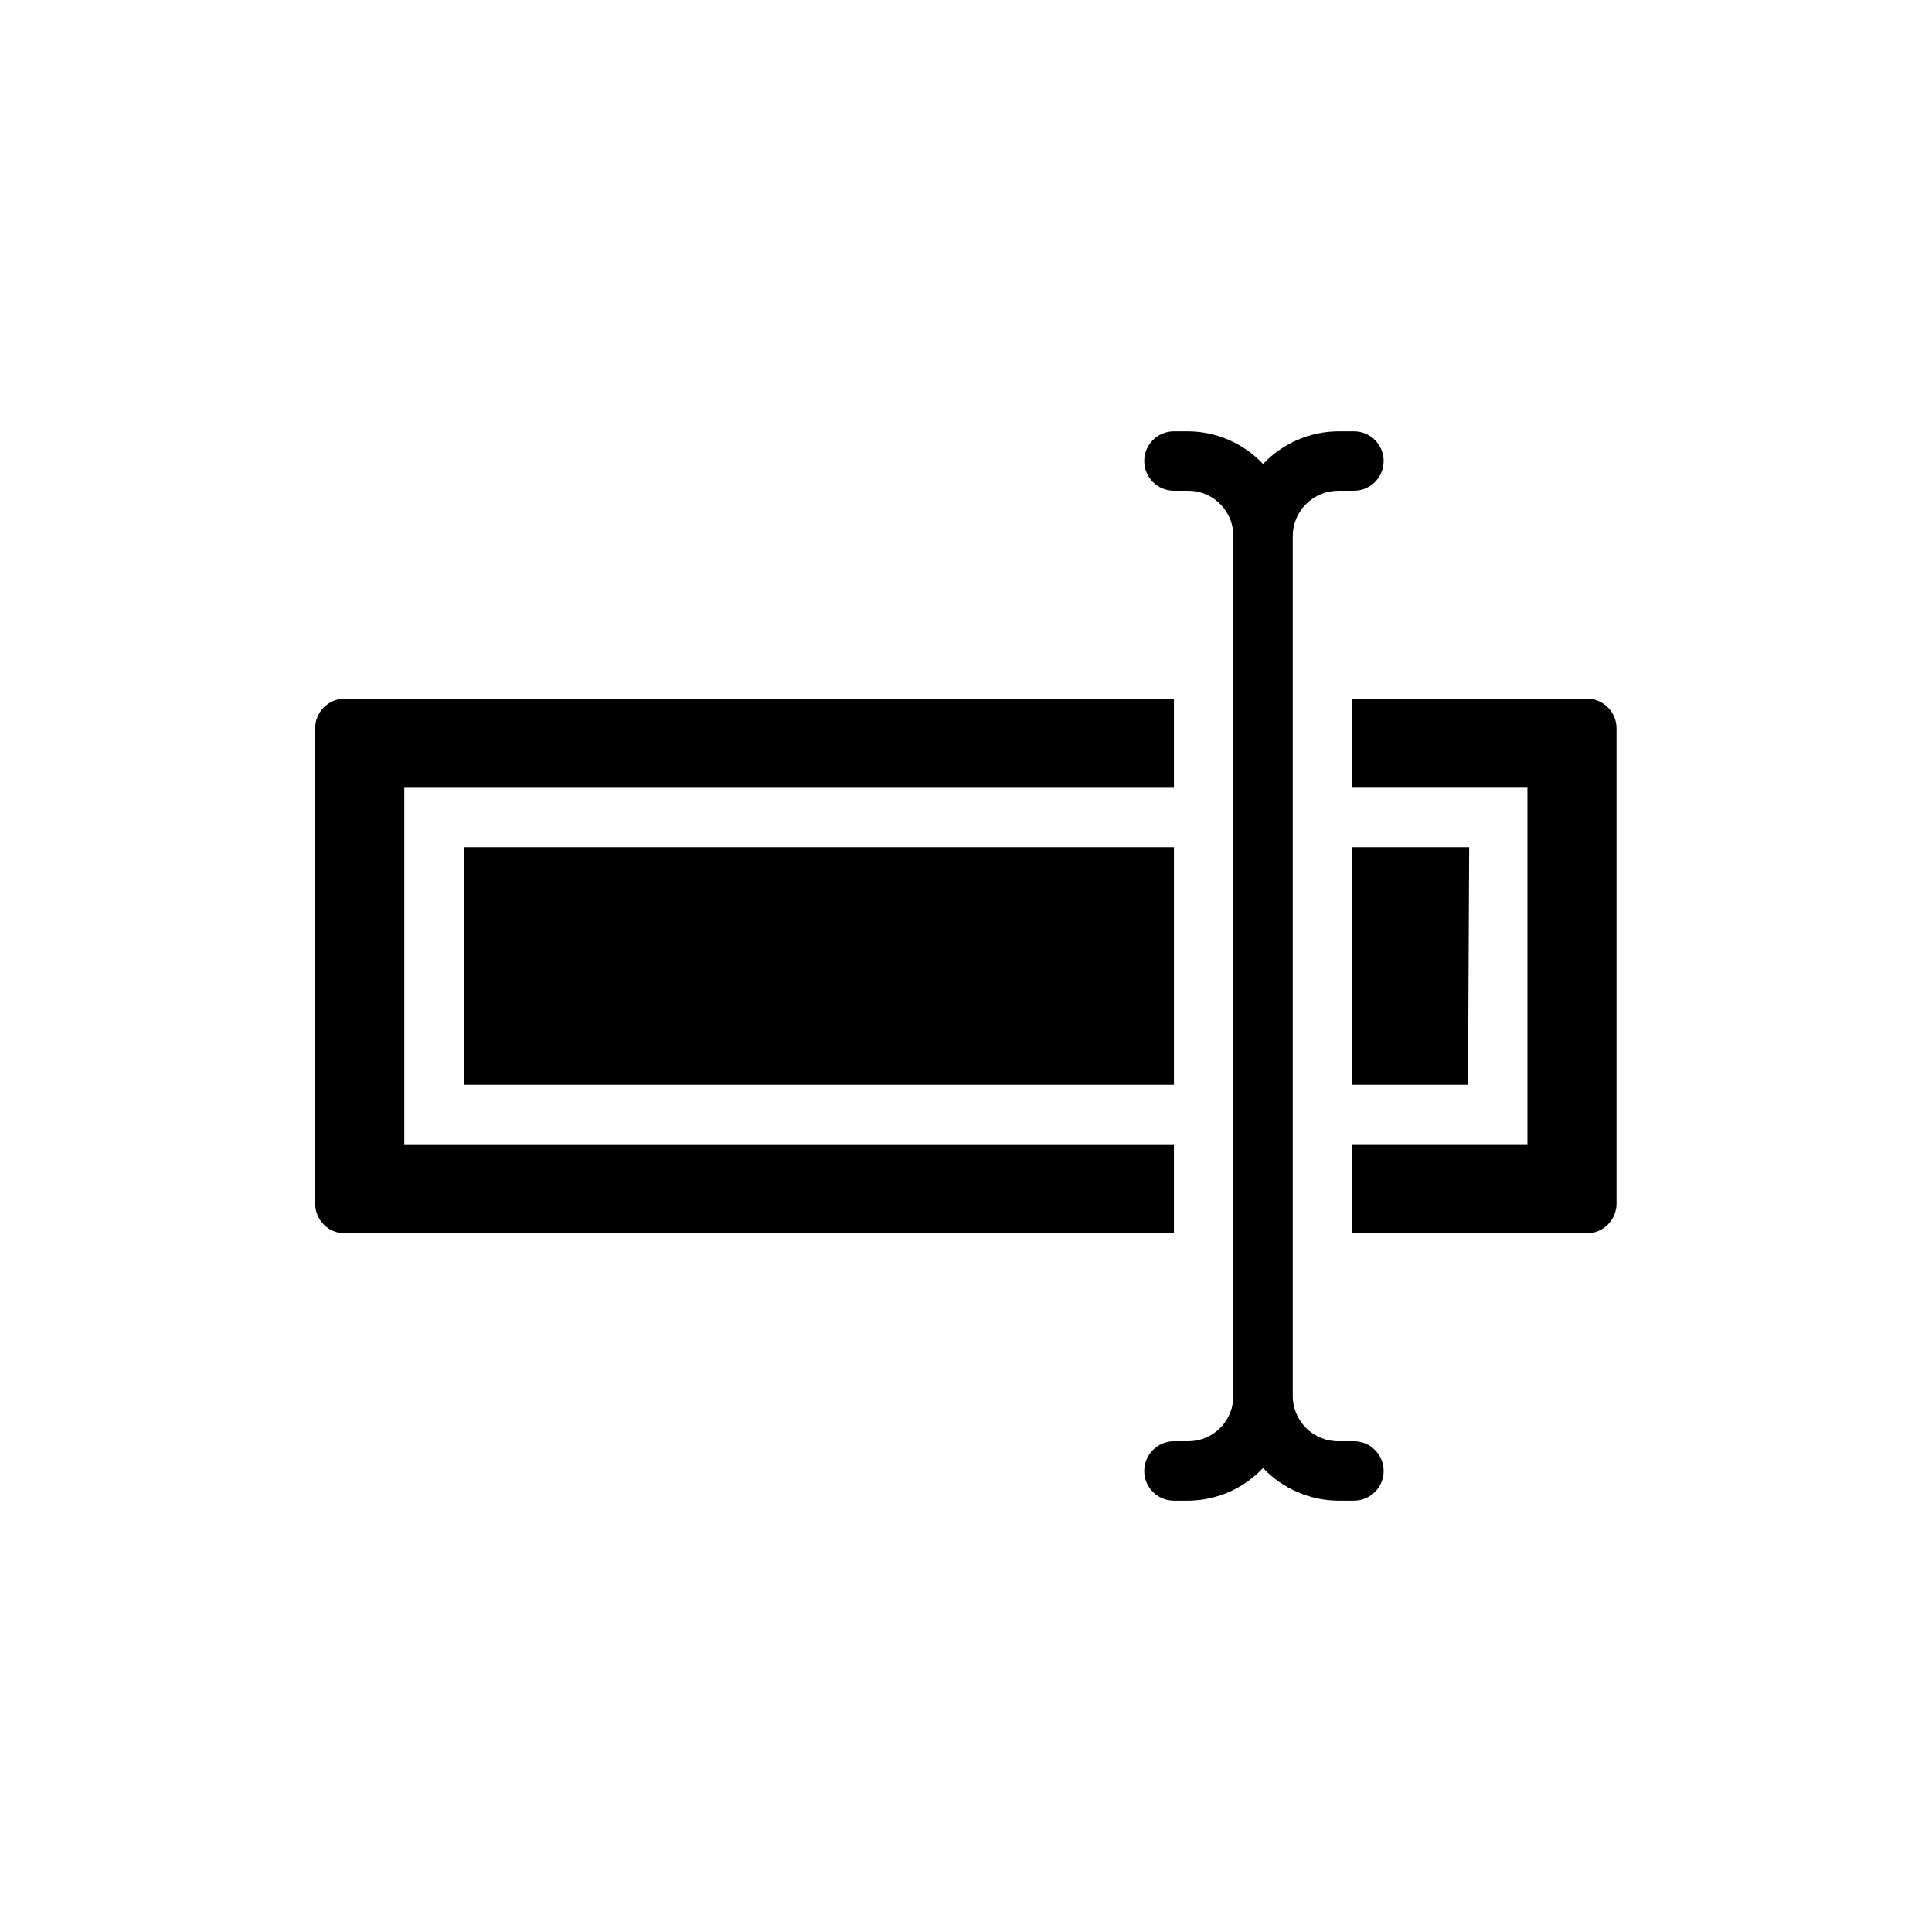
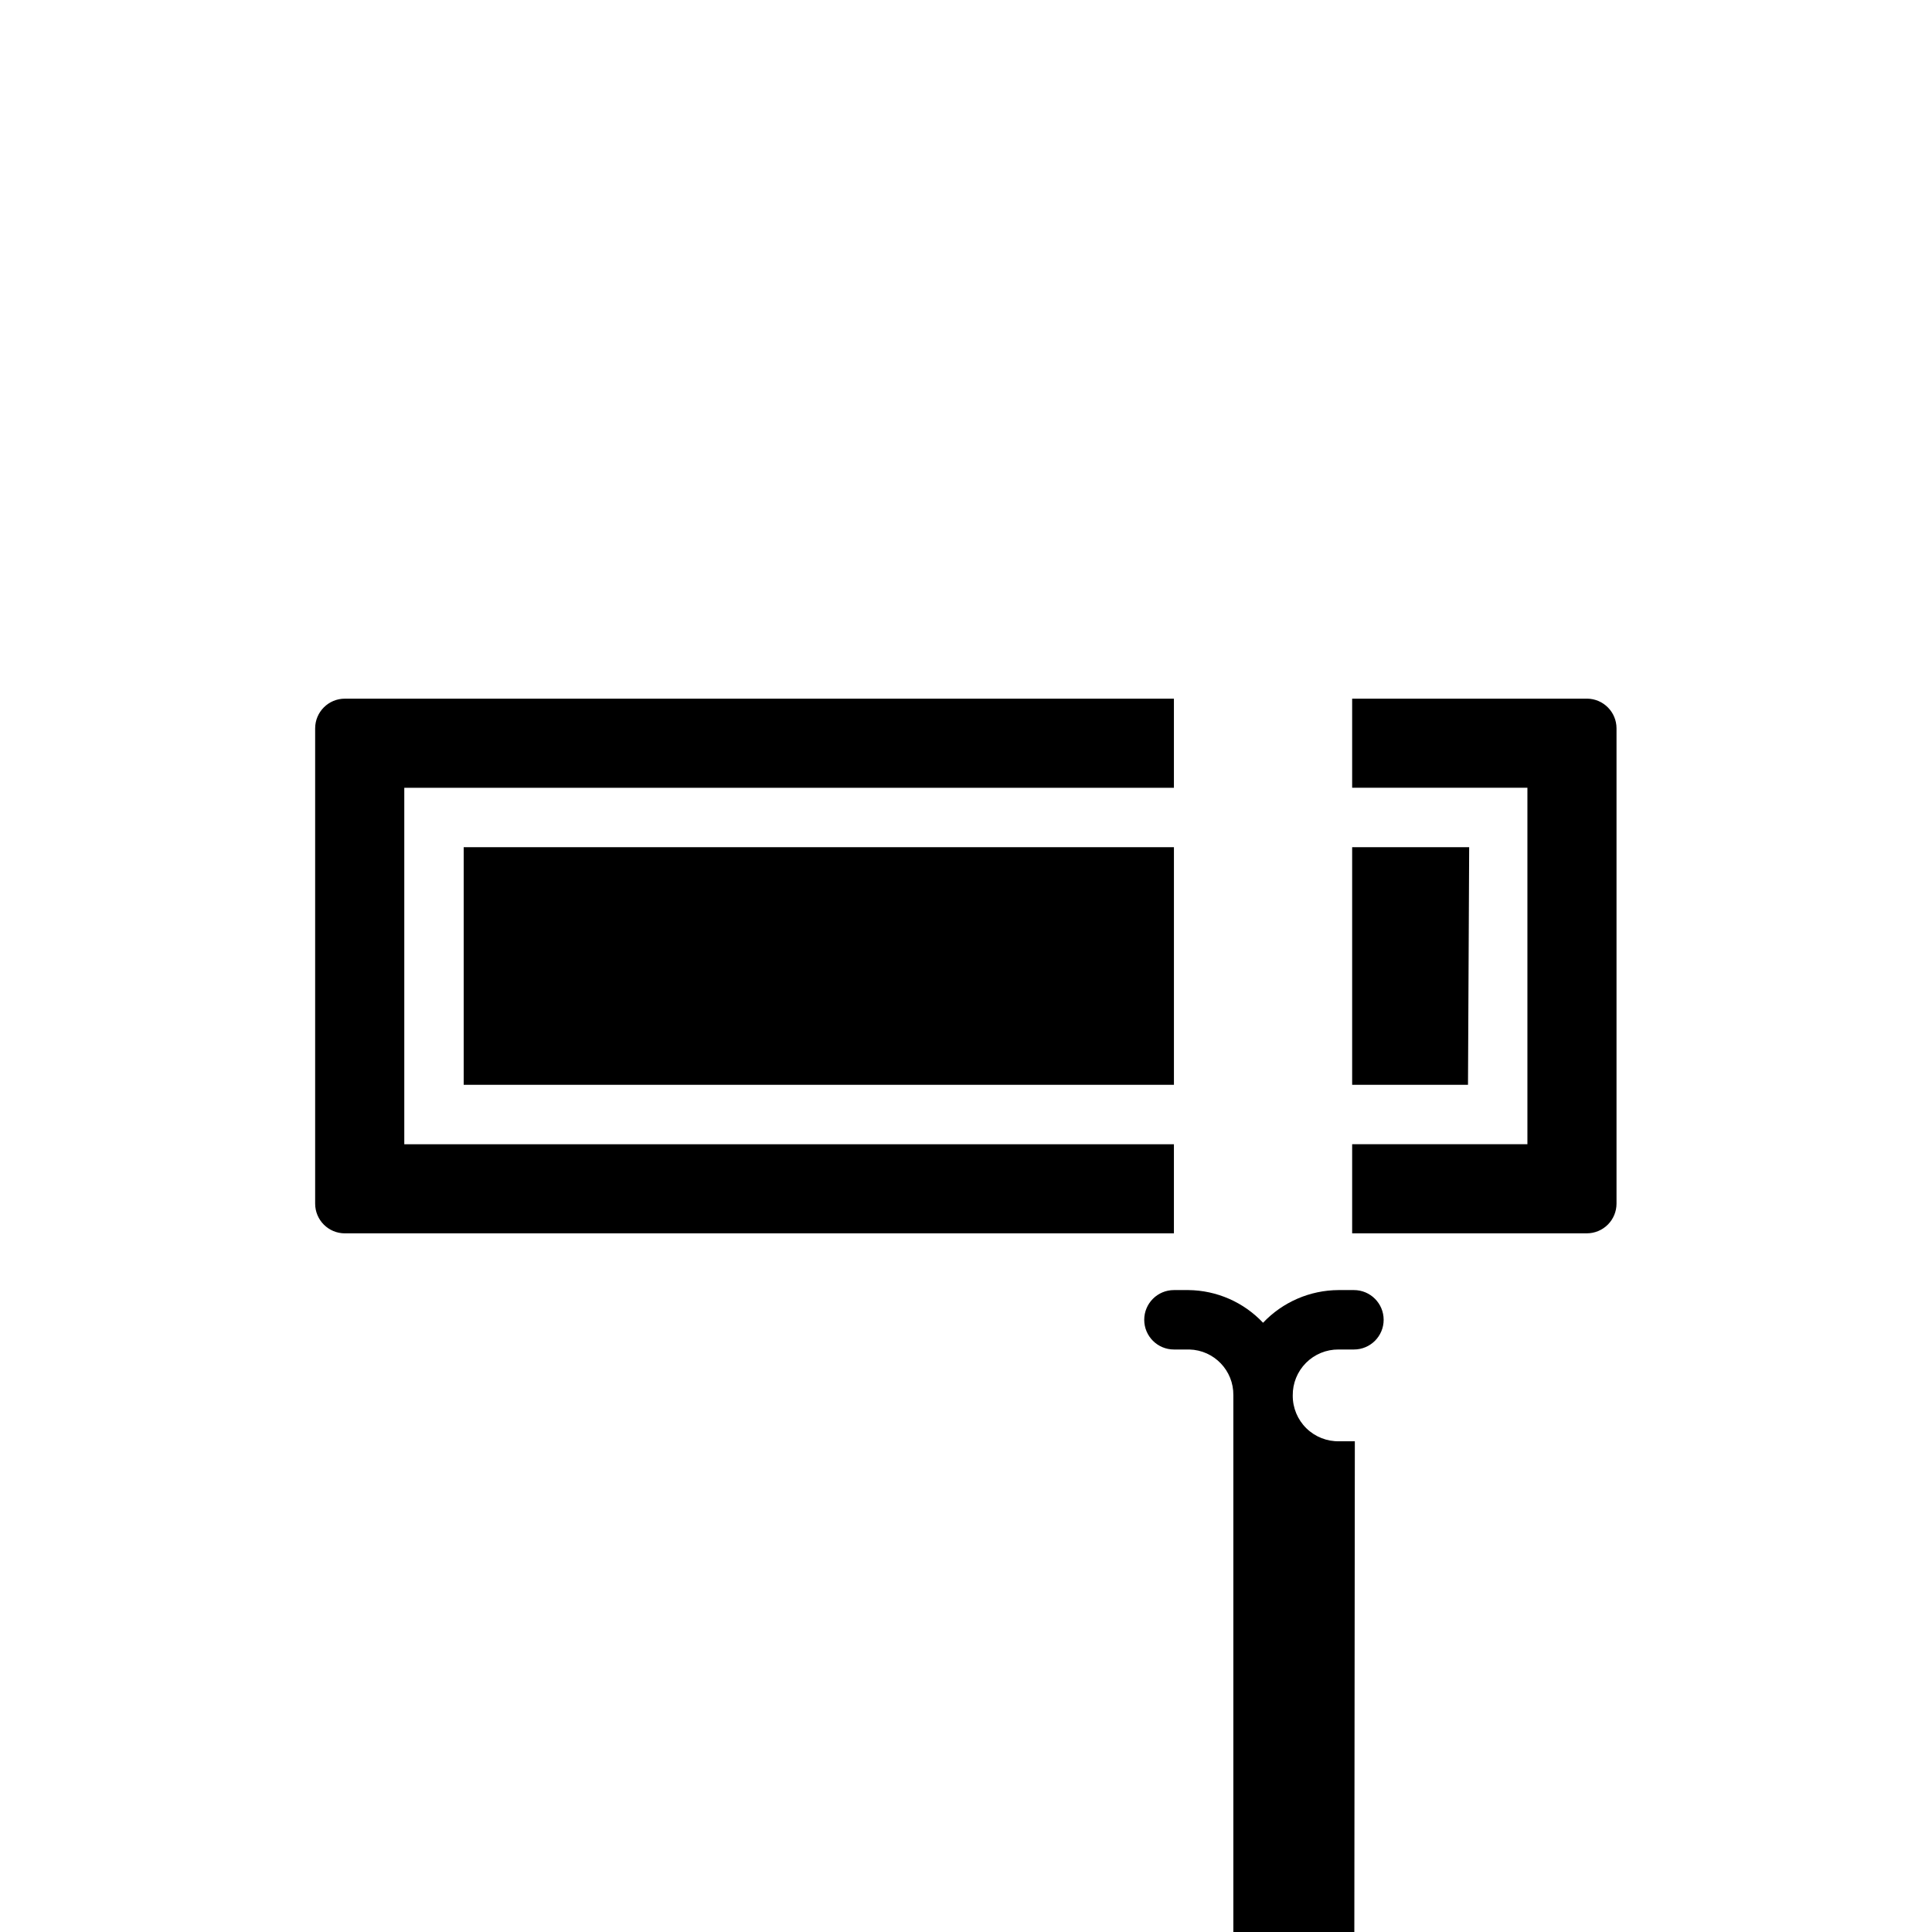
<svg xmlns="http://www.w3.org/2000/svg" fill="#000000" width="800px" height="800px" version="1.1" viewBox="144 144 512 512">
-   <path d="m455.1 470.85h-219.71c-4.348 0-7.871-3.523-7.871-7.871v-125.95c0-4.348 3.523-7.875 7.871-7.875h219.71v23.617h-203.96v94.465h203.96zm78.246-102.34h-31.012v62.977h30.699zm31.488-39.359-62.5-0.004v23.617h46.445v94.465h-46.445v23.617h62.188c2.09 0 4.09-0.832 5.566-2.305 1.477-1.477 2.305-3.481 2.305-5.566v-125.95c0-4.316-3.477-7.828-7.793-7.875zm-109.73 102.34v-62.977h-188.22v62.977zm47.941 94.465h-4.094v-0.004c-3.262 0.086-6.418-1.156-8.75-3.441-2.328-2.285-3.633-5.418-3.609-8.68v-227.58c-0.043-3.234 1.219-6.352 3.5-8.645 2.281-2.297 5.387-3.578 8.625-3.555h4.094c4.348 0 7.871-3.523 7.871-7.871 0-4.348-3.523-7.875-7.871-7.875h-4.094c-7.57 0.035-14.793 3.164-19.996 8.66-5.137-5.453-12.27-8.578-19.758-8.66h-3.859c-4.348 0-7.871 3.527-7.871 7.875 0 4.348 3.523 7.871 7.871 7.871h4.094c6.547 0.172 11.738 5.574 11.652 12.121v227.5c0.082 3.211-1.129 6.324-3.363 8.637-2.238 2.309-5.309 3.621-8.523 3.641h-3.859c-4.348 0-7.871 3.527-7.871 7.875 0 4.348 3.523 7.871 7.871 7.871h4.094c7.406-0.145 14.445-3.266 19.523-8.66 5.203 5.496 12.426 8.625 19.996 8.66h4.094c4.348 0 7.871-3.523 7.871-7.871 0-4.348-3.523-7.875-7.871-7.875z" />
+   <path d="m455.1 470.85h-219.71c-4.348 0-7.871-3.523-7.871-7.871v-125.95c0-4.348 3.523-7.875 7.871-7.875h219.71v23.617h-203.96v94.465h203.96zm78.246-102.34h-31.012v62.977h30.699zm31.488-39.359-62.5-0.004v23.617h46.445v94.465h-46.445v23.617h62.188c2.09 0 4.09-0.832 5.566-2.305 1.477-1.477 2.305-3.481 2.305-5.566v-125.95c0-4.316-3.477-7.828-7.793-7.875zm-109.73 102.34v-62.977h-188.22v62.977zm47.941 94.465h-4.094v-0.004c-3.262 0.086-6.418-1.156-8.75-3.441-2.328-2.285-3.633-5.418-3.609-8.68c-0.043-3.234 1.219-6.352 3.5-8.645 2.281-2.297 5.387-3.578 8.625-3.555h4.094c4.348 0 7.871-3.523 7.871-7.871 0-4.348-3.523-7.875-7.871-7.875h-4.094c-7.57 0.035-14.793 3.164-19.996 8.66-5.137-5.453-12.27-8.578-19.758-8.66h-3.859c-4.348 0-7.871 3.527-7.871 7.875 0 4.348 3.523 7.871 7.871 7.871h4.094c6.547 0.172 11.738 5.574 11.652 12.121v227.5c0.082 3.211-1.129 6.324-3.363 8.637-2.238 2.309-5.309 3.621-8.523 3.641h-3.859c-4.348 0-7.871 3.527-7.871 7.875 0 4.348 3.523 7.871 7.871 7.871h4.094c7.406-0.145 14.445-3.266 19.523-8.66 5.203 5.496 12.426 8.625 19.996 8.66h4.094c4.348 0 7.871-3.523 7.871-7.871 0-4.348-3.523-7.875-7.871-7.875z" />
</svg>